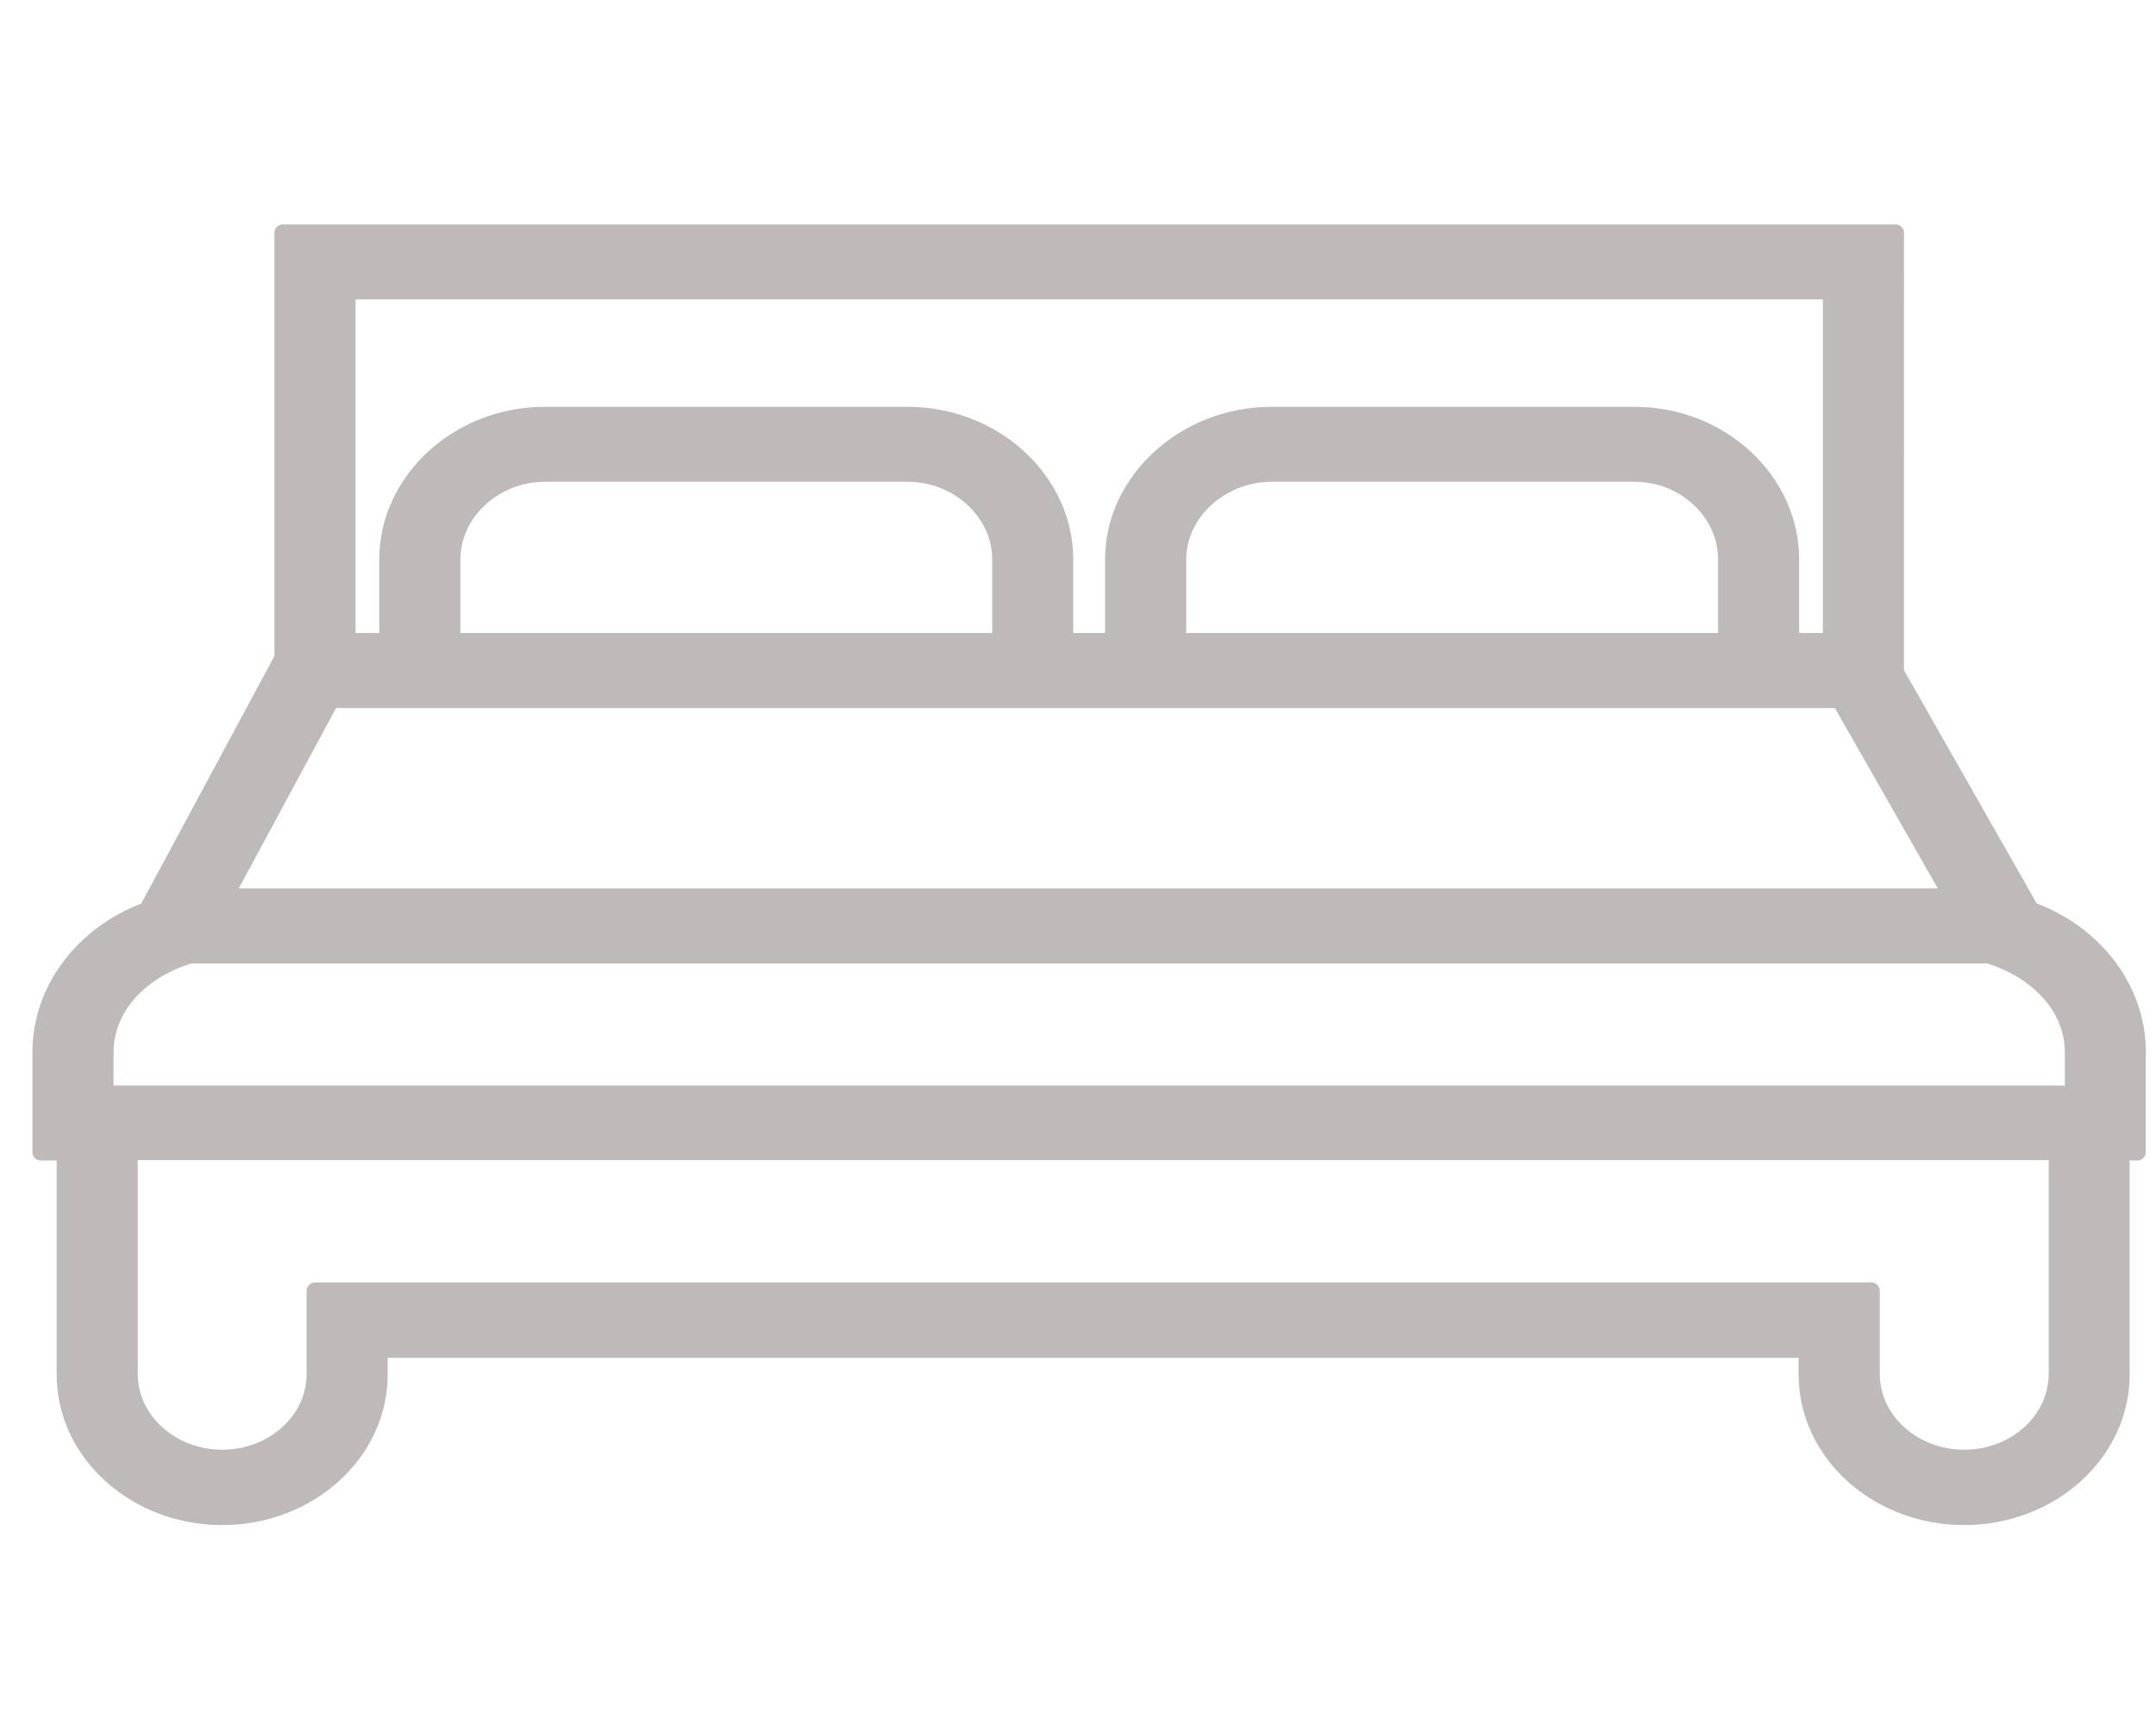
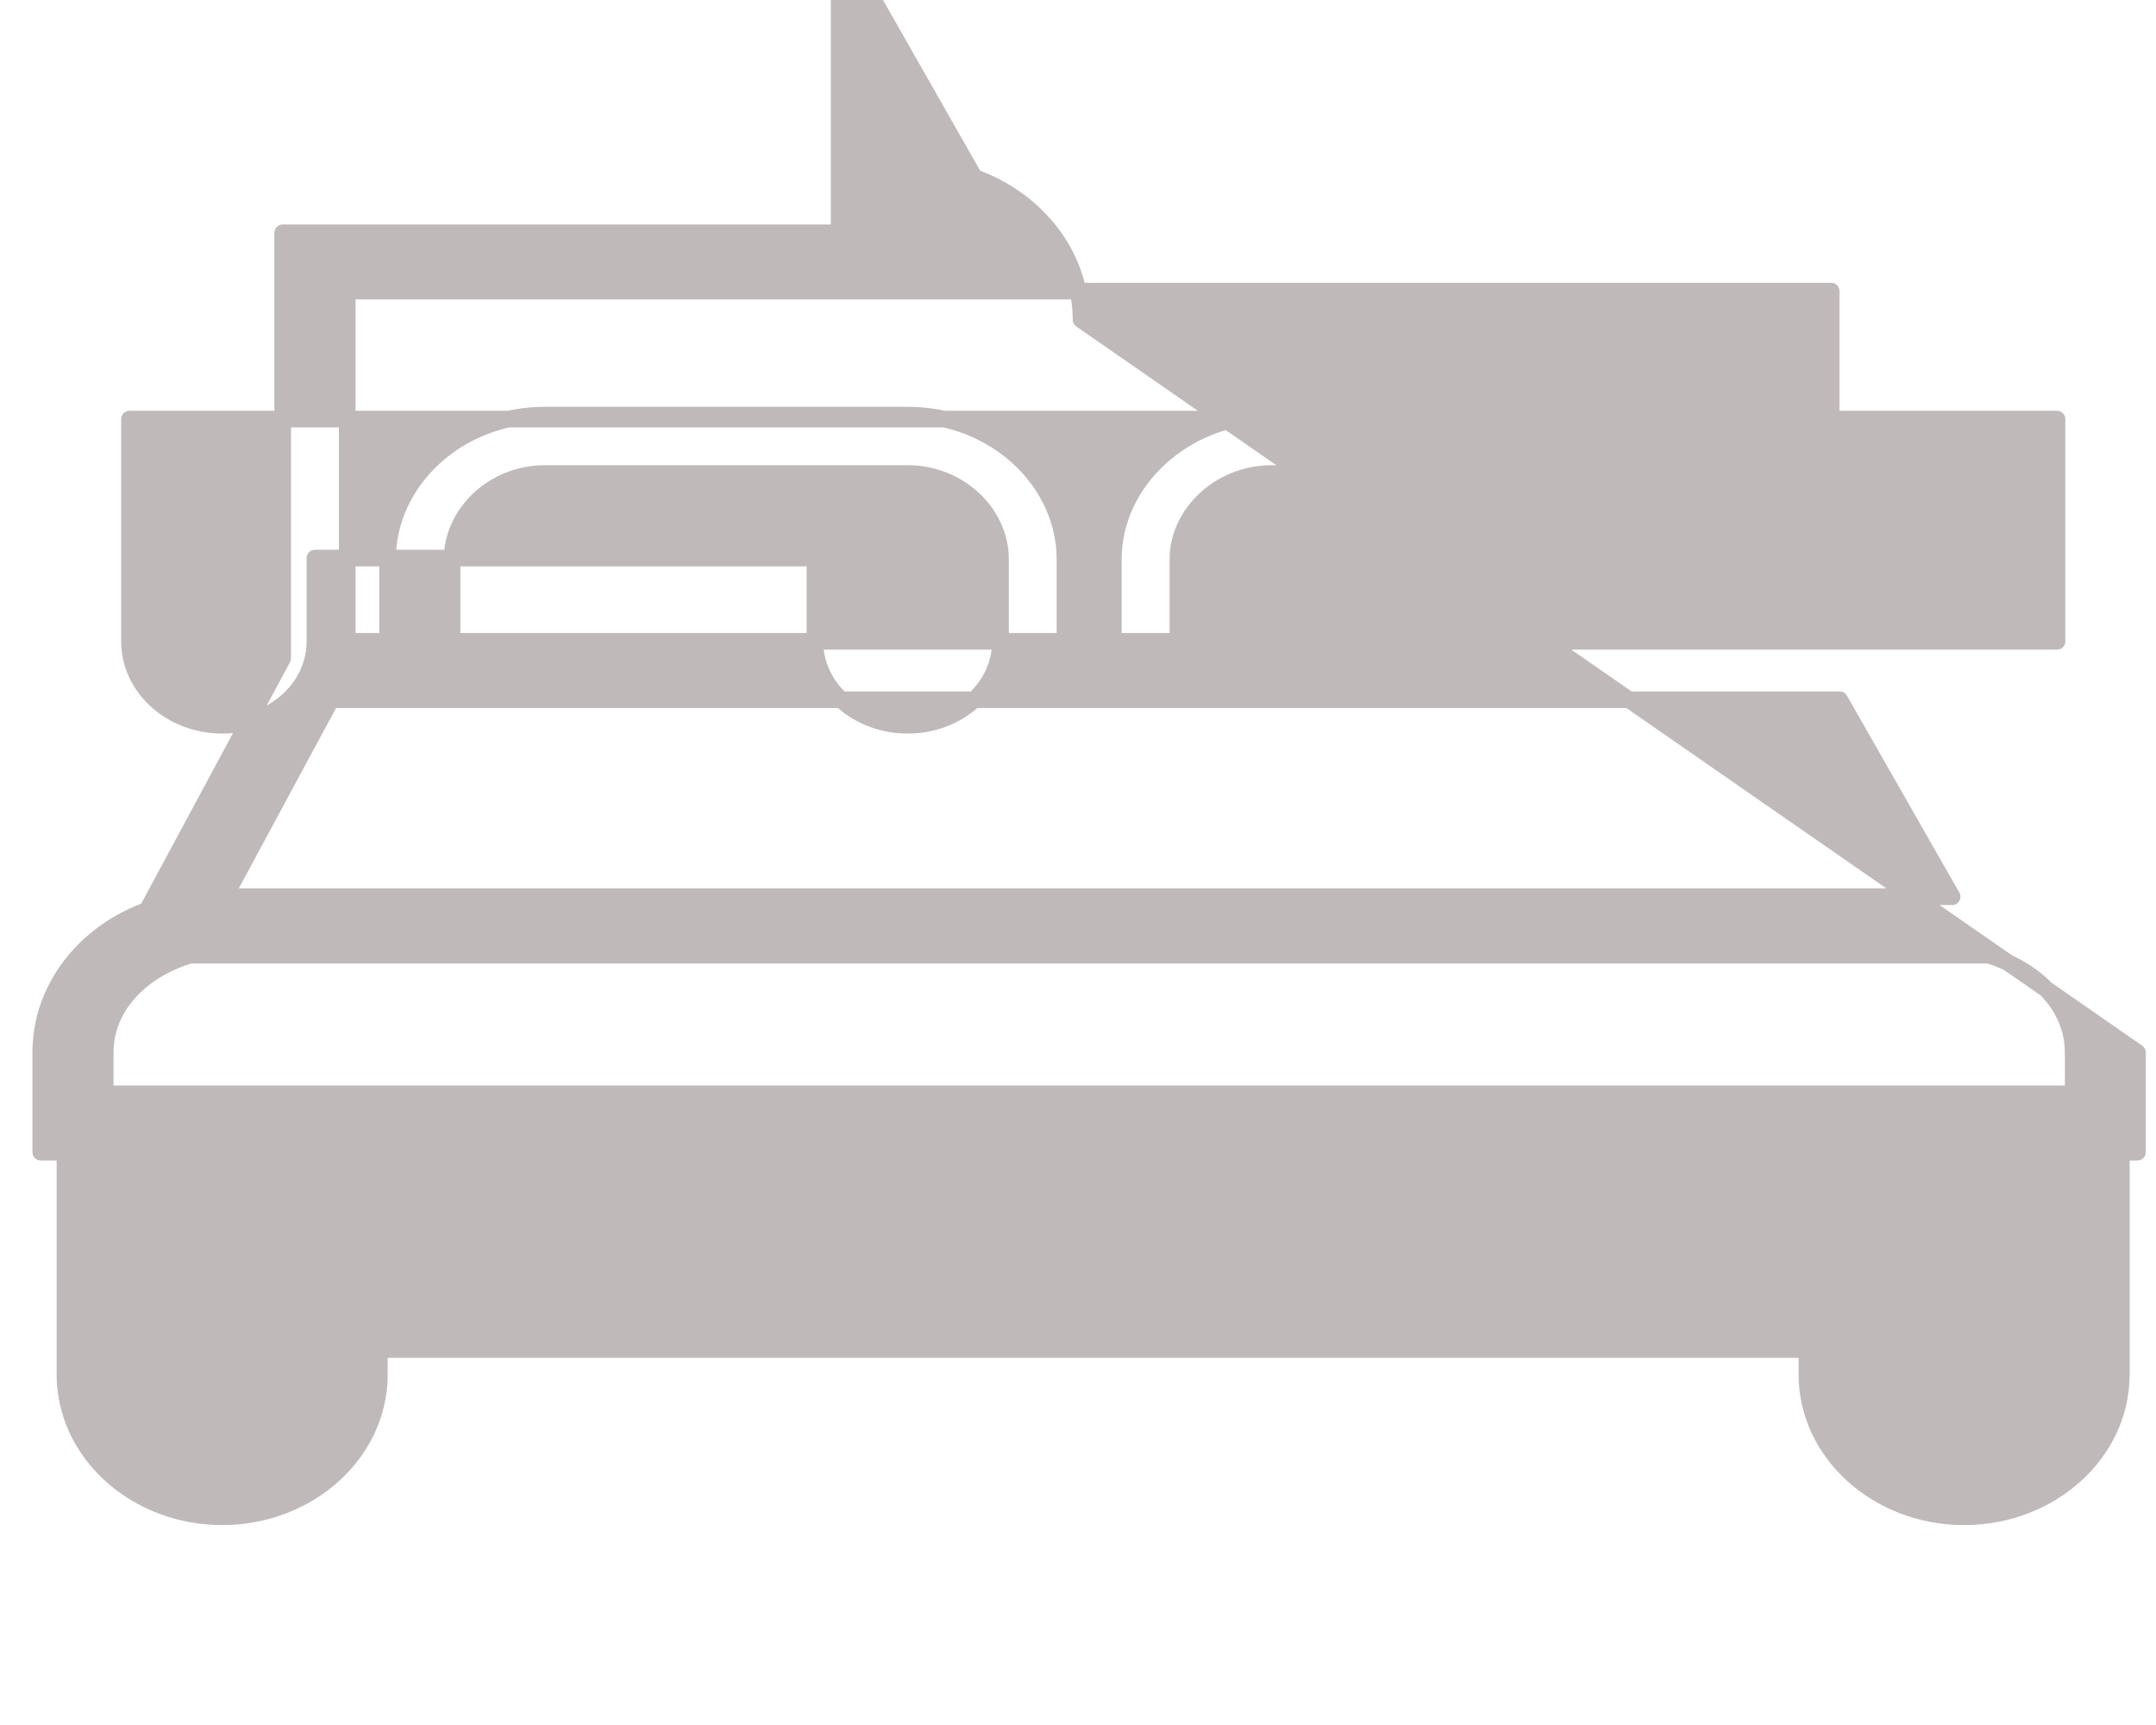
<svg xmlns="http://www.w3.org/2000/svg" width="65" height="52" fill-rule="evenodd" stroke-linejoin="round" stroke-miterlimit="2">
-   <path d="M3.173 31.725c0-1.4 1.1-2.492 2.556-2.932h54.217c1.454.44 2.556 1.542 2.556 2.932v1.248H3.173v-1.248zm7.294-22.95h44.74v10.558h-1.216v-2.473c0-2.365-2.1-4.346-4.714-4.346H38.336c-2.614 0-4.77 1.98-4.77 4.346v2.473h-1.46v-2.473c0-2.365-2.127-4.346-4.74-4.346H16.425c-2.614 0-4.74 1.98-4.74 4.346v2.473h-1.216V8.777zm41.578 10.558H35.512v-2.473c0-1.395 1.282-2.586 2.823-2.586h10.942c1.542 0 2.77 1.19 2.77 2.586v2.473zm-42.064 1.76h45.483l3.39 5.94H6.778l3.204-5.94zm20.18-1.76H13.63v-2.473c0-1.395 1.254-2.586 2.796-2.586h10.942c1.542 0 2.796 1.19 2.796 2.586v2.473zm31.853 22.088c0 1.395-1.254 2.53-2.796 2.53s-2.796-1.135-2.796-2.53v-2.51H9.495v2.51c0 1.395-1.254 2.53-2.796 2.53s-2.796-1.135-2.796-2.53v-6.7h58.113v6.7zm2.43-9.698c0-1.942-1.333-3.605-3.213-4.287l-4.08-7.167V7.017H8.523v12.825l-4.09 7.6c-1.876.684-3.205 2.345-3.205 4.284v3.007h.73v6.7c0 2.365 2.127 4.29 4.74 4.29s4.74-1.924 4.74-4.29v-.75h43.037v.75c0 2.365 2.127 4.29 4.74 4.29s4.74-1.924 4.74-4.29v-6.7h.486v-3.007z" fill="#c0b9ba" fill-rule="nonzero" stroke="#c0b9ba" stroke-width=".501" />
+   <path d="M3.173 31.725c0-1.4 1.1-2.492 2.556-2.932h54.217c1.454.44 2.556 1.542 2.556 2.932v1.248H3.173v-1.248zm7.294-22.95h44.74v10.558h-1.216v-2.473c0-2.365-2.1-4.346-4.714-4.346H38.336c-2.614 0-4.77 1.98-4.77 4.346v2.473h-1.46v-2.473c0-2.365-2.127-4.346-4.74-4.346H16.425c-2.614 0-4.74 1.98-4.74 4.346v2.473h-1.216V8.777zm41.578 10.558H35.512v-2.473c0-1.395 1.282-2.586 2.823-2.586h10.942c1.542 0 2.77 1.19 2.77 2.586v2.473zm-42.064 1.76h45.483l3.39 5.94H6.778l3.204-5.94zm20.18-1.76H13.63v-2.473c0-1.395 1.254-2.586 2.796-2.586h10.942c1.542 0 2.796 1.19 2.796 2.586v2.473zc0 1.395-1.254 2.53-2.796 2.53s-2.796-1.135-2.796-2.53v-2.51H9.495v2.51c0 1.395-1.254 2.53-2.796 2.53s-2.796-1.135-2.796-2.53v-6.7h58.113v6.7zm2.43-9.698c0-1.942-1.333-3.605-3.213-4.287l-4.08-7.167V7.017H8.523v12.825l-4.09 7.6c-1.876.684-3.205 2.345-3.205 4.284v3.007h.73v6.7c0 2.365 2.127 4.29 4.74 4.29s4.74-1.924 4.74-4.29v-.75h43.037v.75c0 2.365 2.127 4.29 4.74 4.29s4.74-1.924 4.74-4.29v-6.7h.486v-3.007z" fill="#c0b9ba" fill-rule="nonzero" stroke="#c0b9ba" stroke-width=".501" />
</svg>